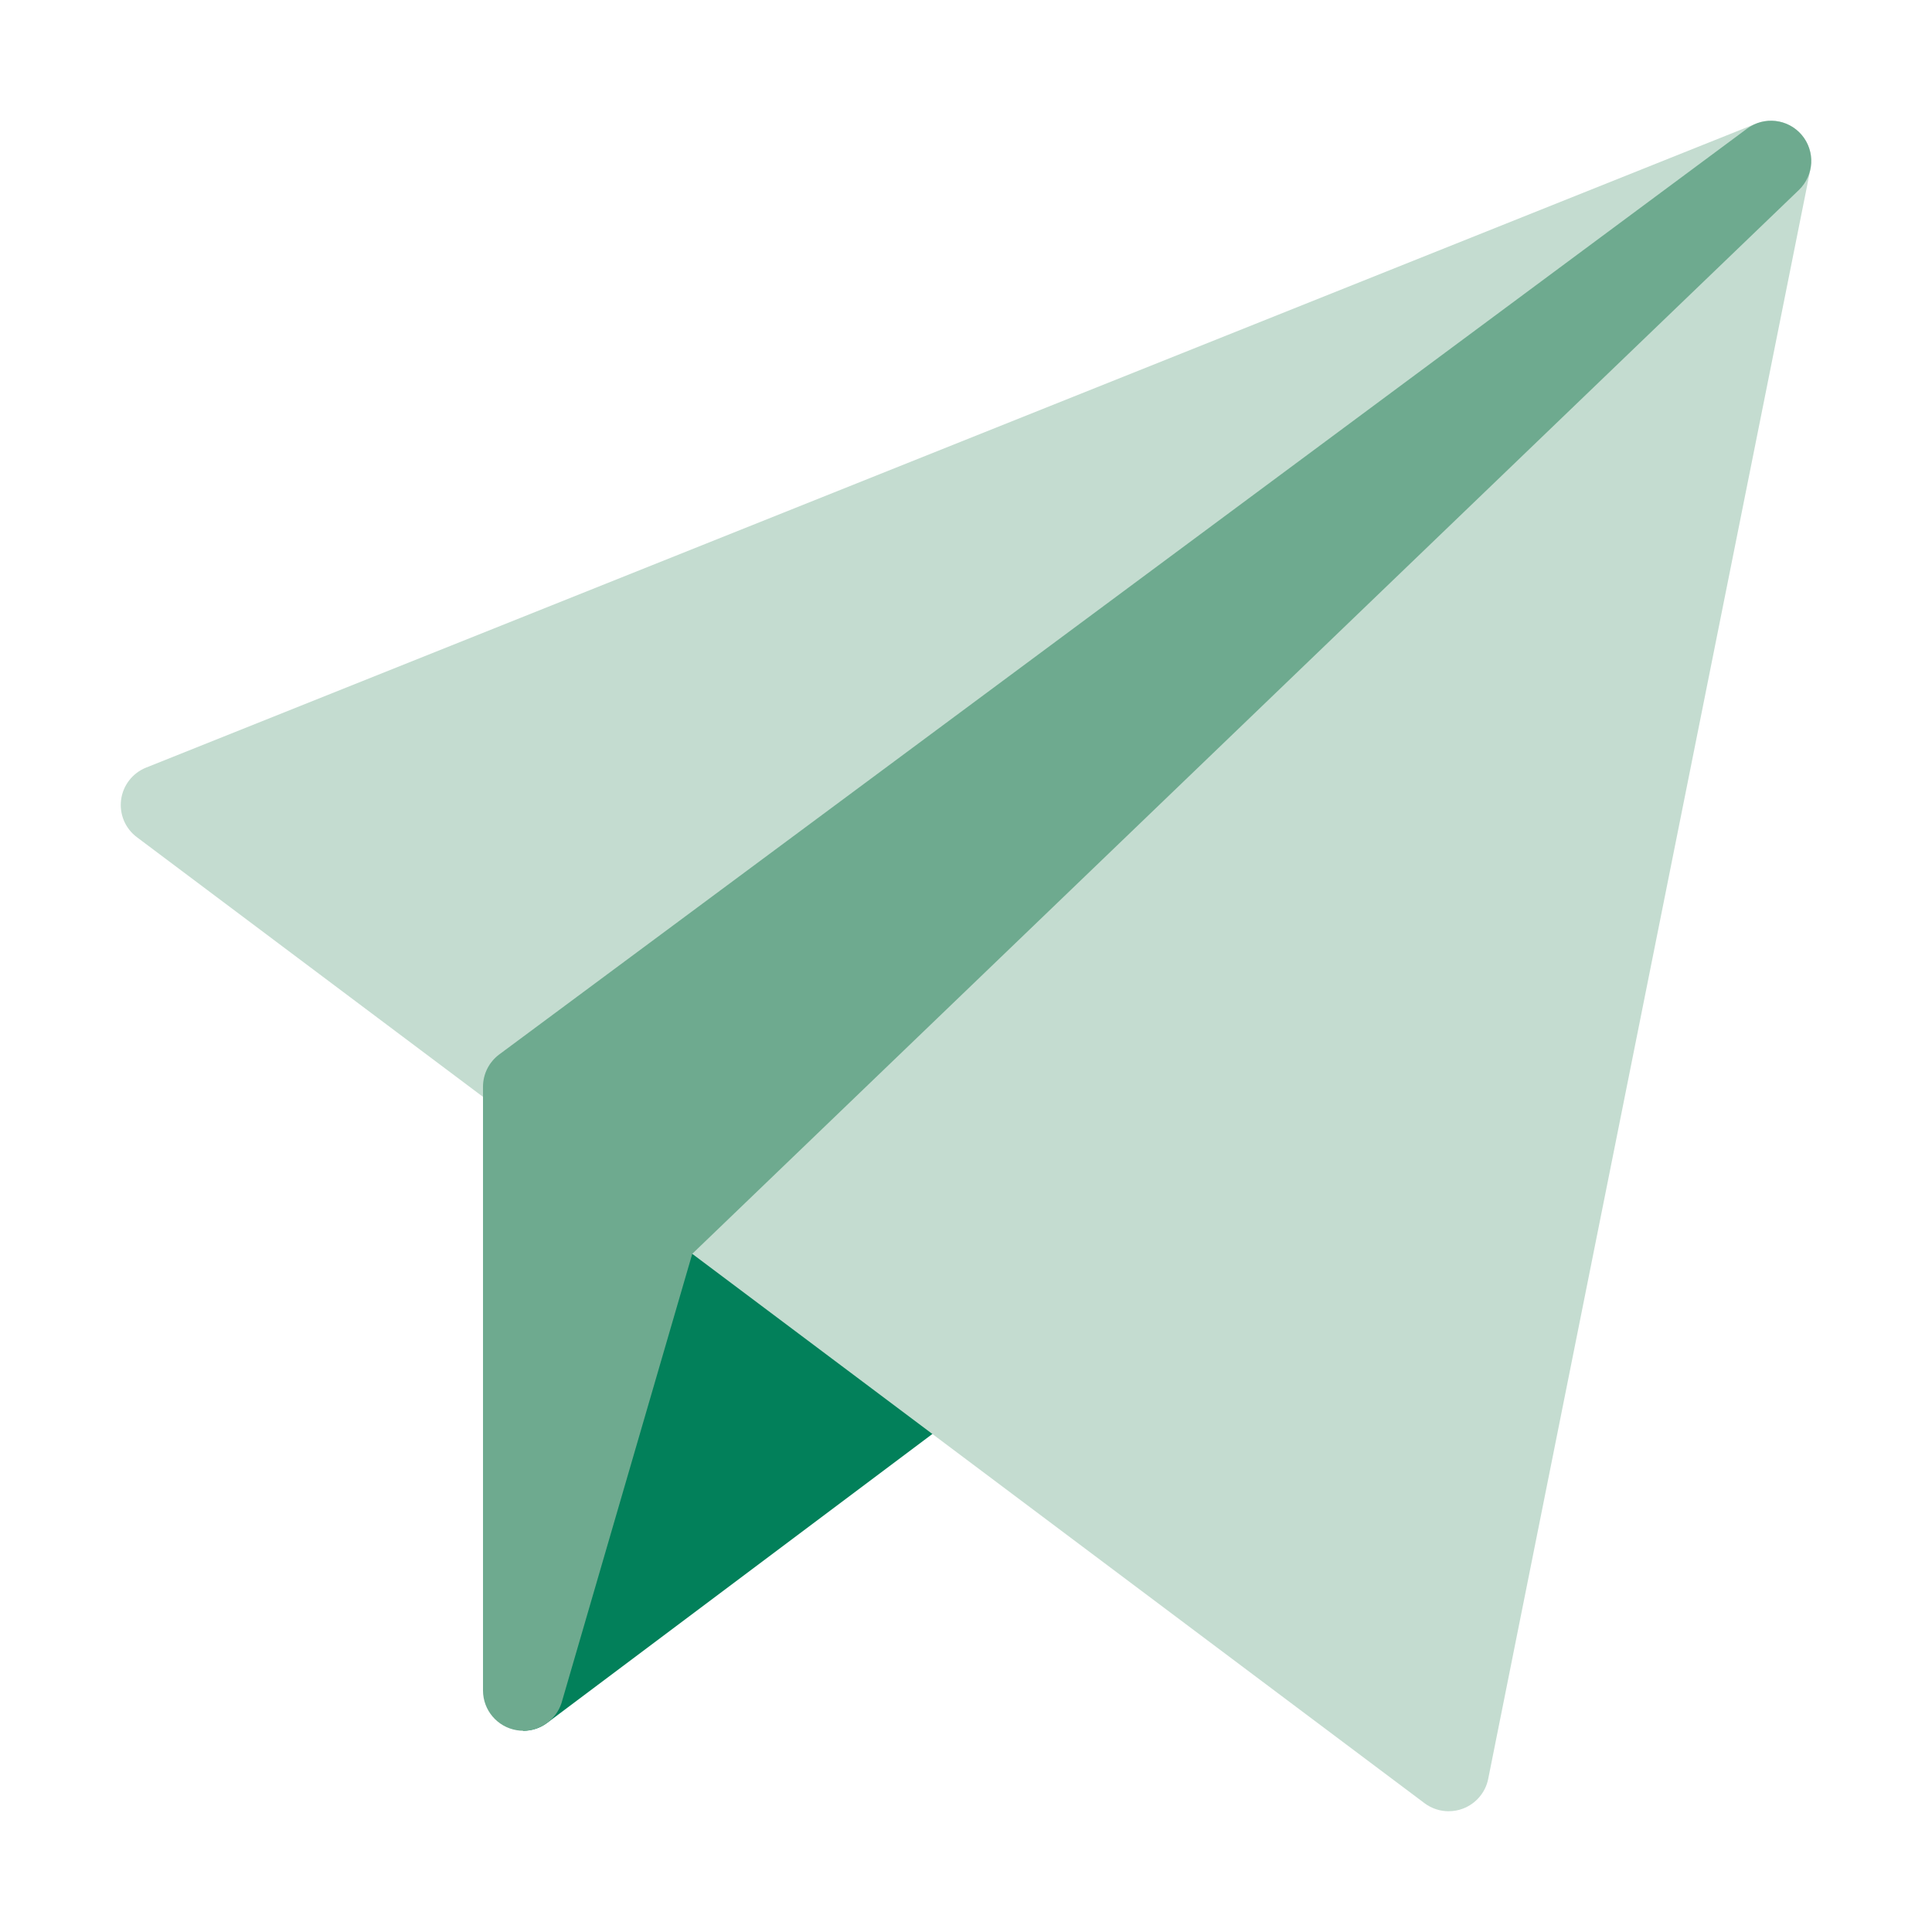
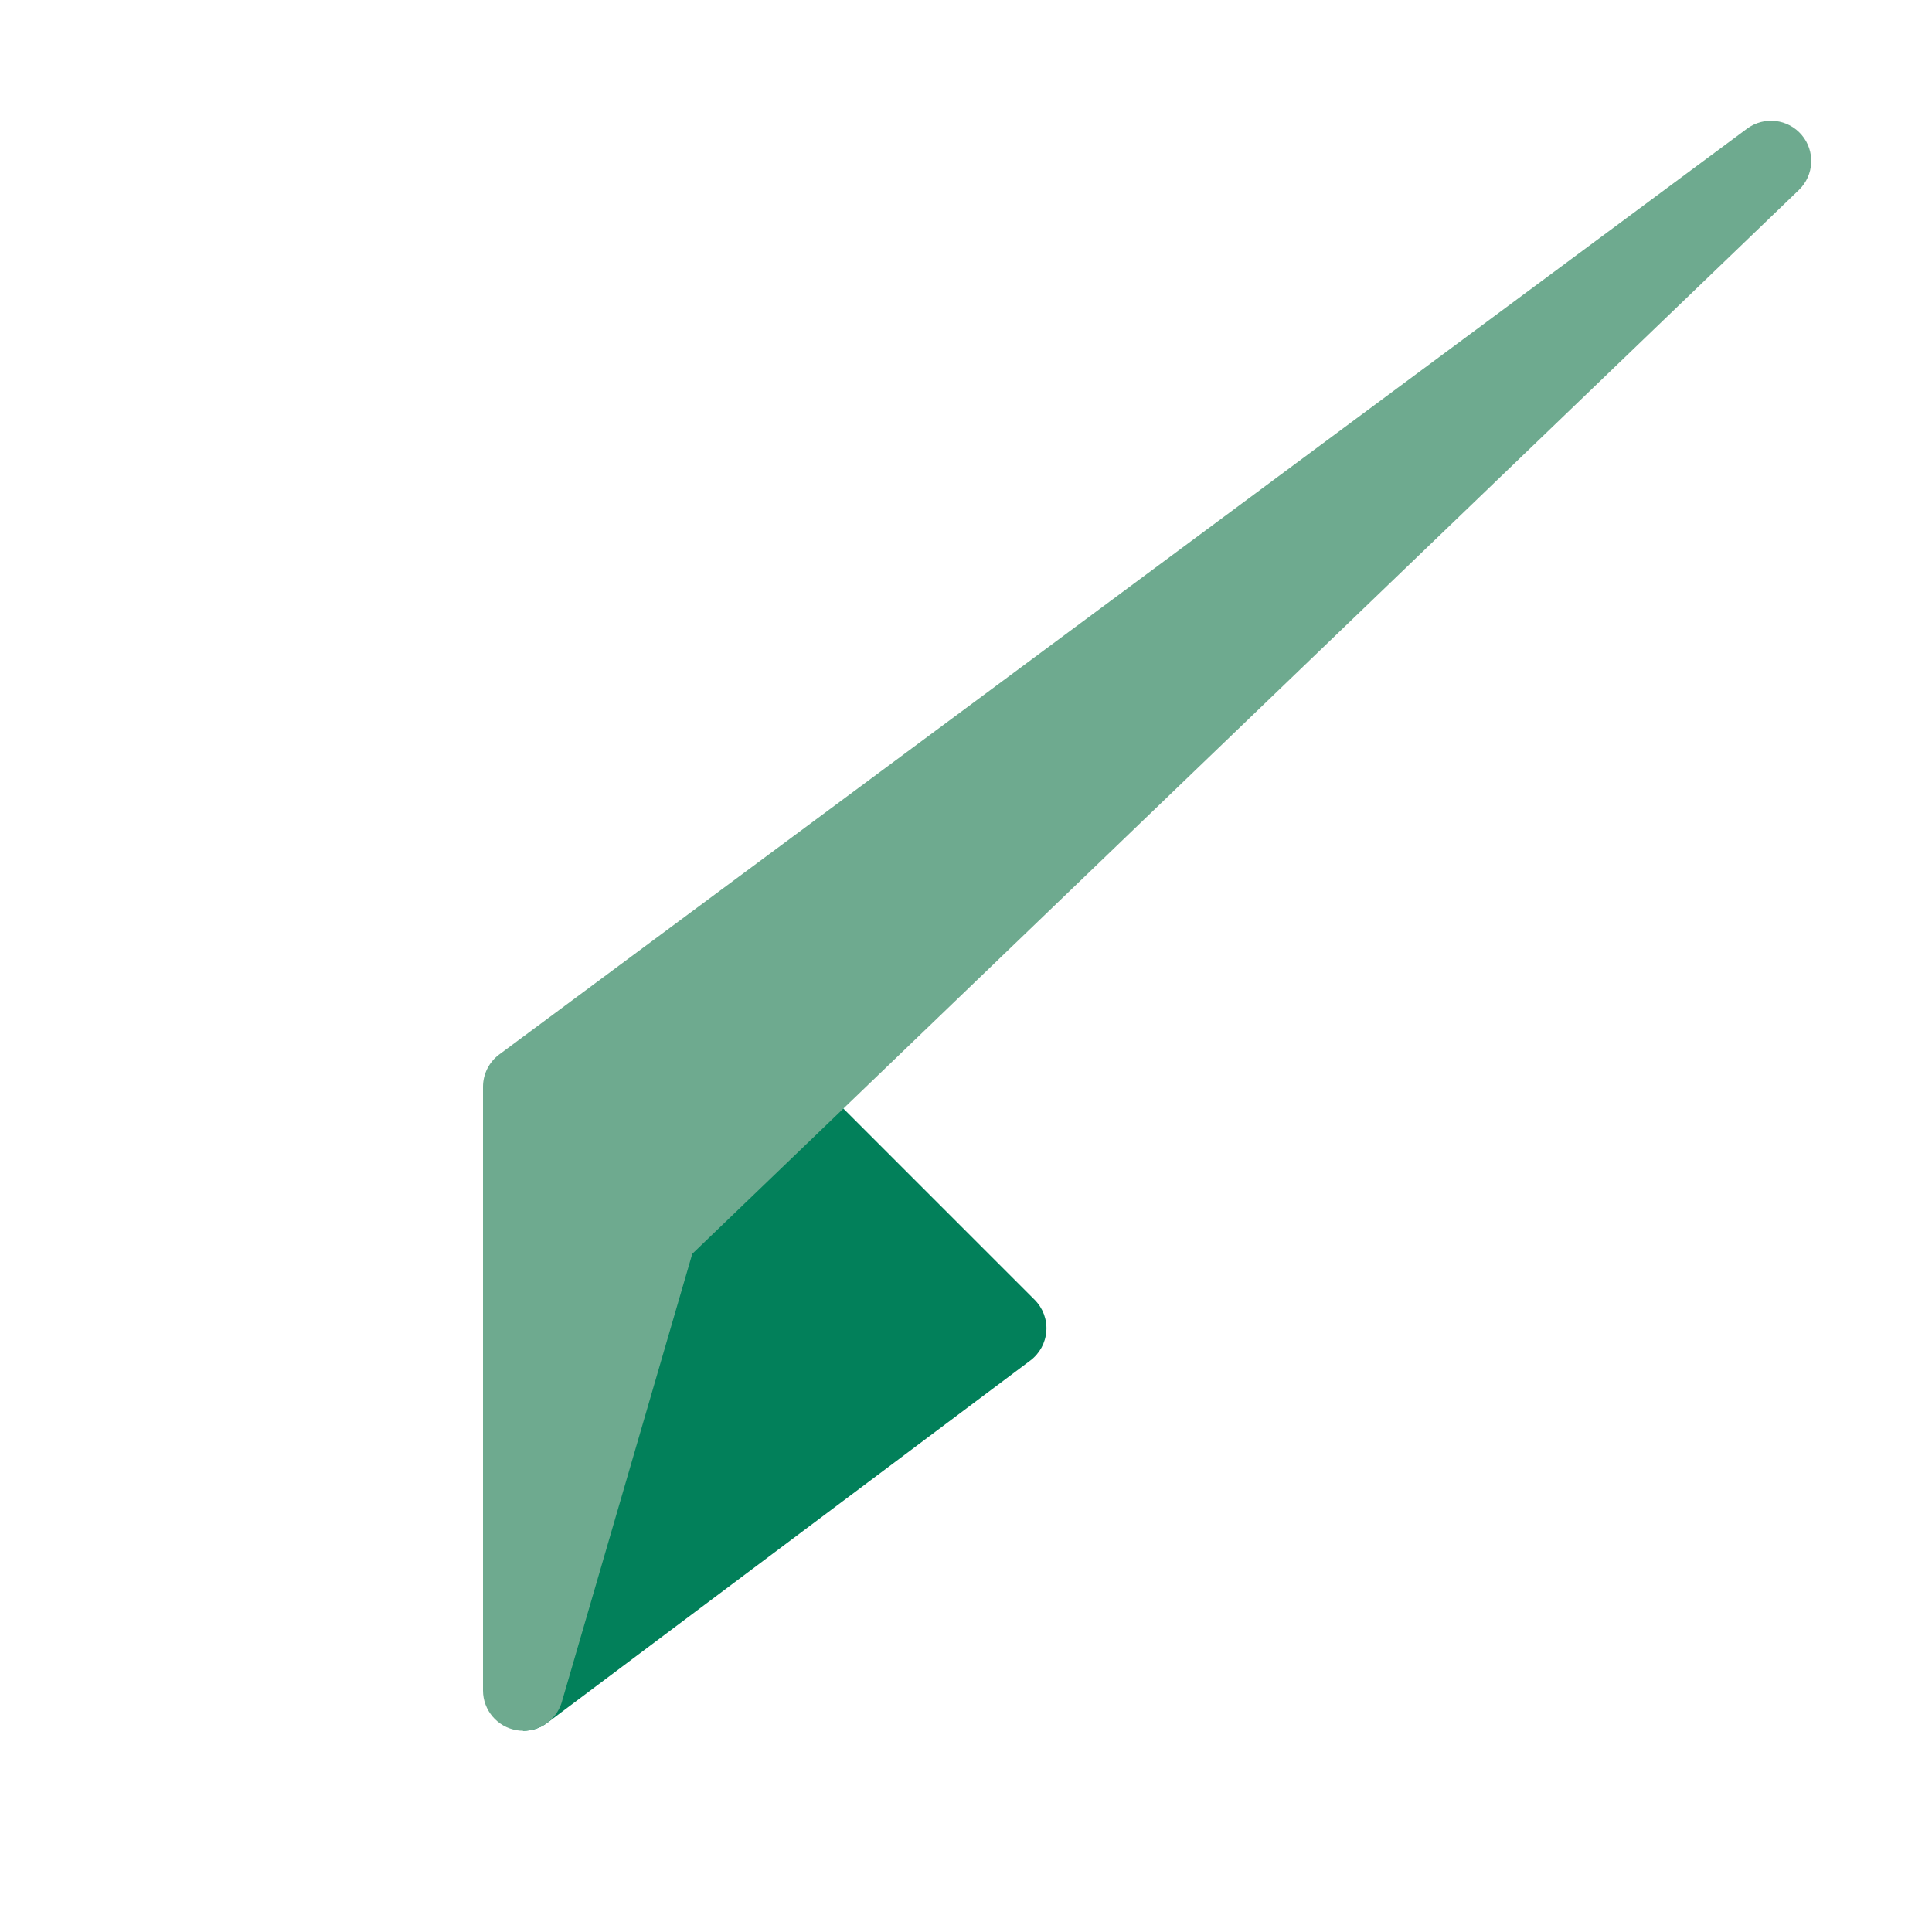
<svg xmlns="http://www.w3.org/2000/svg" width="48" height="48" viewBox="0 0 48 48" fill="none">
  <path d="M12.999 43.001C12.797 43.001 17.045 25.703 17.045 25.703C17.149 25.369 17.42 25.113 17.76 25.03C18.099 24.944 18.459 25.047 18.706 25.294L25.706 32.294C25.911 32.499 26.017 32.782 25.996 33.072C25.975 33.361 25.831 33.627 25.599 33.801L13.599 42.801C13.422 42.935 13.21 43.001 12.999 43.001Z" fill="#02805A" />
-   <path d="M35.992 45C35.779 45 35.568 44.932 35.392 44.8L3.401 20.8C3.111 20.583 2.962 20.228 3.009 19.869C3.056 19.511 3.293 19.206 3.629 19.071L43.63 3.071C43.971 2.936 44.358 2.995 44.641 3.231C44.922 3.465 45.053 3.835 44.981 4.196L36.974 44.196C36.907 44.533 36.67 44.811 36.349 44.934C36.234 44.978 36.114 44.999 35.993 44.999L35.992 45Z" fill="#C4DCD0" />
  <path d="M13.001 43C12.947 43 12.894 42.996 12.84 42.987C12.356 42.908 12 42.49 12 42V27C12 26.684 12.15 26.386 12.404 26.197L43.404 3.197C43.829 2.882 44.423 2.952 44.763 3.353C45.104 3.756 45.073 4.354 44.693 4.72L17.199 31.151L13.949 42.316C13.811 42.729 13.425 43 13.001 43Z" fill="#6EAA8F" />
</svg>